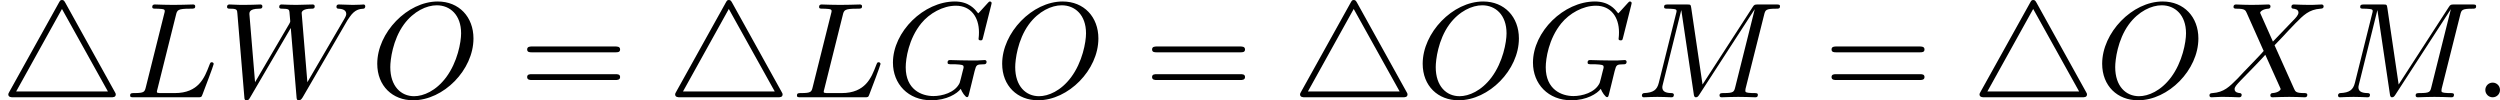
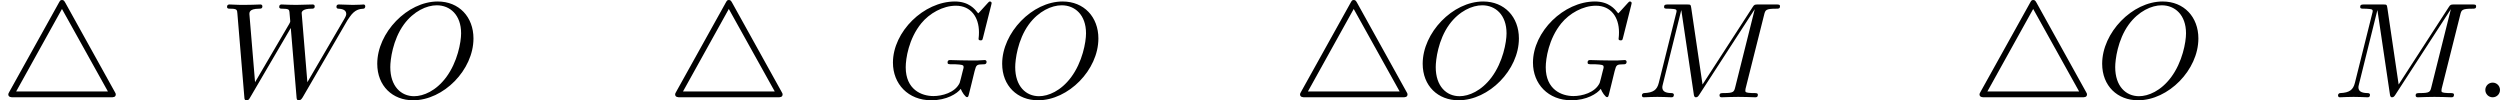
<svg xmlns="http://www.w3.org/2000/svg" xmlns:xlink="http://www.w3.org/1999/xlink" version="1.1" width="329.915pt" height="13.234pt" viewBox="40.874 991.793 329.915 13.234">
  <defs>
-     <path id="g7-61" d="M6.348-2.968C6.474-2.968 6.644-2.968 6.644-3.156C6.644-3.353 6.447-3.353 6.312-3.353H.843C.708-3.353 .511-3.353 .511-3.156C.511-2.968 .69-2.968 .807-2.968H6.348ZM6.312-1.139C6.447-1.139 6.644-1.139 6.644-1.336C6.644-1.524 6.474-1.524 6.348-1.524H.807C.69-1.524 .511-1.524 .511-1.336C.511-1.139 .708-1.139 .843-1.139H6.312Z" />
    <path id="g4-58" d="M1.757-.484C1.757-.744 1.551-.968 1.273-.968S.789-.744 .789-.484S.995 0 1.273 0S1.757-.224 1.757-.484Z" />
    <path id="g4-71" d="M6.94-6.079C6.967-6.187 6.967-6.205 6.967-6.223C6.967-6.232 6.958-6.321 6.859-6.321C6.805-6.321 6.779-6.294 6.716-6.223L6.169-5.622C6.133-5.577 6.097-5.541 6.088-5.541S6.07-5.55 6.016-5.613C5.882-5.792 5.478-6.321 4.546-6.321C2.493-6.321 .457-4.331 .457-2.286C.457-.879 1.462 .197 2.986 .197C4.008 .197 4.689-.242 4.932-.556C5.003-.35 5.236-.009 5.344-.009C5.416-.009 5.434-.054 5.478-.233L5.649-.924C5.712-1.166 5.801-1.533 5.846-1.731C5.963-2.152 5.963-2.17 6.483-2.179C6.519-2.179 6.635-2.188 6.635-2.34C6.635-2.349 6.635-2.457 6.51-2.457C6.438-2.457 6.097-2.439 6.034-2.43H5.523C5.317-2.43 5.102-2.439 4.905-2.439C4.689-2.439 4.456-2.457 4.25-2.457C4.169-2.457 4.062-2.457 4.062-2.295C4.062-2.179 4.142-2.179 4.367-2.179C4.564-2.179 4.609-2.179 4.833-2.161C5.075-2.134 5.12-2.107 5.12-1.991C5.12-1.955 5.12-1.937 5.057-1.713C4.994-1.453 4.887-1.022 4.86-.95C4.555-.296 3.685-.081 3.129-.081C2.34-.081 1.3-.511 1.3-1.982C1.3-2.537 1.488-3.856 2.331-4.887C2.86-5.532 3.748-6.043 4.609-6.043C5.604-6.043 6.133-5.281 6.133-4.295C6.133-3.99 6.106-3.927 6.106-3.856C6.106-3.757 6.214-3.757 6.241-3.757C6.357-3.757 6.357-3.775 6.402-3.945L6.94-6.079Z" />
-     <path id="g4-76" d="M3.416-5.416C3.497-5.756 3.524-5.846 4.358-5.846C4.609-5.846 4.689-5.846 4.689-6.007C4.689-6.124 4.573-6.124 4.546-6.124C4.34-6.124 4.107-6.106 3.891-6.106S3.461-6.097 3.246-6.097C3.04-6.097 2.824-6.097 2.627-6.106C2.466-6.115 2.188-6.124 2.035-6.124C1.982-6.124 1.856-6.124 1.856-5.963C1.856-5.846 1.937-5.846 2.125-5.846C2.161-5.846 2.322-5.846 2.466-5.828C2.618-5.81 2.681-5.792 2.681-5.694C2.681-5.649 2.672-5.613 2.645-5.514L1.435-.681C1.354-.359 1.336-.278 .664-.278C.493-.278 .395-.278 .395-.117C.395 0 .484 0 .646 0H4.878C5.093 0 5.102-.009 5.174-.197C5.263-.421 5.909-2.125 5.909-2.197S5.846-2.313 5.783-2.313C5.694-2.313 5.685-2.277 5.613-2.098C5.308-1.3 4.914-.278 3.344-.278H2.457C2.331-.278 2.313-.278 2.277-.287C2.188-.296 2.161-.305 2.161-.368C2.161-.395 2.161-.412 2.206-.574L3.416-5.416Z" />
    <path id="g4-77" d="M8.491-5.434C8.572-5.765 8.599-5.846 9.298-5.846C9.442-5.846 9.54-5.846 9.54-6.007C9.54-6.124 9.451-6.124 9.28-6.124H8.106C7.881-6.124 7.846-6.124 7.738-5.954L4.429-.843L3.685-5.891C3.649-6.124 3.64-6.124 3.389-6.124H2.161C2-6.124 1.892-6.124 1.892-5.963C1.892-5.846 1.982-5.846 2.161-5.846C2.197-5.846 2.358-5.846 2.502-5.828C2.672-5.81 2.717-5.783 2.717-5.694C2.717-5.649 2.708-5.613 2.681-5.514L1.542-.95C1.426-.484 1.175-.305 .583-.278C.556-.278 .43-.269 .43-.117C.43-.099 .43 0 .556 0C.664 0 .888-.009 1.004-.018C1.148-.027 1.166-.027 1.453-.027C1.677-.027 1.695-.027 1.91-.018C2.053-.018 2.242 0 2.376 0C2.421 0 2.537 0 2.537-.161C2.537-.269 2.439-.278 2.358-.278C1.937-.287 1.775-.421 1.775-.664C1.775-.726 1.784-.735 1.811-.861L3.022-5.738H3.031L3.847-.233C3.865-.09 3.882 0 3.999 0C4.107 0 4.16-.09 4.214-.17L7.864-5.801H7.872L6.59-.681C6.51-.359 6.492-.278 5.819-.278C5.658-.278 5.55-.278 5.55-.117C5.55-.036 5.613 0 5.685 0C5.792 0 6.142-.009 6.25-.018C6.384-.027 6.608-.027 6.788-.027C6.814-.027 7.173-.018 7.361-.018C7.541-.018 7.738 0 7.908 0C7.962 0 8.079 0 8.079-.161C8.079-.278 7.989-.278 7.801-.278C7.765-.278 7.603-.278 7.46-.296C7.263-.323 7.254-.359 7.254-.439S7.272-.592 7.29-.655L8.491-5.434Z" />
    <path id="g4-79" d="M6.797-3.882C6.797-5.299 5.846-6.321 4.438-6.321C2.43-6.321 .448-4.259 .448-2.215C.448-.744 1.462 .197 2.815 .197C4.815 .197 6.797-1.802 6.797-3.882ZM2.878-.072C2.017-.072 1.309-.726 1.309-1.991C1.309-2.457 1.462-3.784 2.206-4.806C2.851-5.685 3.712-6.07 4.376-6.07C5.254-6.07 5.981-5.434 5.981-4.223C5.981-3.64 5.747-2.331 4.994-1.318C4.322-.421 3.497-.072 2.878-.072Z" />
    <path id="g4-87" d="M8.464-5.084C8.5-5.138 8.563-5.236 8.617-5.308C8.957-5.801 9.271-5.828 9.522-5.846C9.639-5.855 9.639-5.999 9.639-6.007C9.639-6.061 9.603-6.124 9.531-6.124C9.486-6.124 9.307-6.097 8.814-6.097C8.509-6.097 8.195-6.124 7.908-6.124C7.855-6.124 7.738-6.124 7.738-5.963C7.738-5.855 7.837-5.846 7.872-5.846C7.998-5.837 8.384-5.819 8.384-5.505C8.384-5.443 8.366-5.353 8.258-5.174L5.819-.995L5.443-5.559C5.443-5.658 5.532-5.846 6.088-5.846C6.196-5.846 6.303-5.846 6.303-6.007C6.303-6.088 6.241-6.124 6.169-6.124C5.927-6.124 5.326-6.097 5.084-6.097C4.752-6.097 4.734-6.097 4.591-6.106C4.474-6.115 4.232-6.124 4.125-6.124C4.08-6.124 3.963-6.124 3.963-5.963C3.963-5.846 4.062-5.846 4.169-5.846C4.582-5.846 4.618-5.783 4.636-5.64C4.645-5.586 4.689-5.039 4.689-5.021C4.689-4.985 4.689-4.958 4.627-4.851L2.367-.995L2-5.416C1.982-5.595 1.964-5.837 2.627-5.846C2.744-5.846 2.851-5.846 2.851-6.007C2.851-6.115 2.753-6.124 2.717-6.124C2.555-6.124 2.367-6.106 2.197-6.106C2.017-6.106 1.82-6.097 1.641-6.097C1.479-6.097 1.255-6.097 1.148-6.106C1.067-6.106 .753-6.124 .681-6.124C.646-6.124 .52-6.124 .52-5.963C.52-5.846 .619-5.846 .726-5.846C1.175-5.846 1.184-5.774 1.201-5.532L1.659-.027C1.668 .126 1.677 .197 1.811 .197C1.937 .197 1.964 .143 2.044 .009L4.725-4.573L5.102-.045C5.111 .117 5.12 .197 5.263 .197C5.299 .197 5.398 .197 5.505 .009L8.464-5.084Z" />
-     <path id="g4-88" d="M4.555-3.434C4.779-3.649 5.299-4.223 5.514-4.447C5.604-4.537 5.828-4.77 5.918-4.869C6.474-5.434 6.832-5.792 7.586-5.846C7.693-5.855 7.792-5.864 7.792-6.007C7.792-6.043 7.765-6.124 7.666-6.124C7.612-6.124 7.308-6.106 7.254-6.106C7.173-6.097 6.967-6.097 6.823-6.097C6.662-6.097 6.492-6.106 6.33-6.106S5.99-6.124 5.837-6.124C5.783-6.124 5.667-6.124 5.667-5.963C5.667-5.855 5.774-5.846 5.792-5.846C5.864-5.837 6.133-5.819 6.133-5.586C6.133-5.434 5.927-5.218 5.918-5.209L4.447-3.676L3.649-5.469C3.604-5.559 3.604-5.577 3.604-5.586C3.604-5.631 3.748-5.819 4.133-5.846C4.178-5.846 4.286-5.855 4.286-6.007C4.286-6.088 4.223-6.124 4.151-6.124C3.972-6.124 3.766-6.106 3.587-6.106S3.228-6.097 3.04-6.097C2.744-6.097 2.726-6.097 2.511-6.106L2.017-6.124C1.982-6.124 1.847-6.124 1.847-5.963C1.847-5.846 1.955-5.846 2.062-5.846C2.591-5.846 2.636-5.747 2.717-5.568L3.784-3.174C3.784-3.165 3.838-3.067 3.838-3.058C3.838-3.031 2.681-1.829 2.546-1.695C2.448-1.596 2.215-1.336 2.116-1.237C1.569-.69 1.219-.332 .466-.278C.359-.269 .26-.26 .26-.117C.26-.063 .296 0 .386 0C.439 0 .744-.018 .798-.018C.879-.027 1.085-.027 1.228-.027C1.39-.027 1.56-.018 1.722-.018S2.053 0 2.206 0C2.251 0 2.385 0 2.385-.161C2.385-.269 2.277-.278 2.26-.278C2.188-.287 1.919-.305 1.919-.538C1.919-.681 2.026-.798 2.304-1.094L2.995-1.802L3.479-2.304C3.64-2.475 3.873-2.717 3.945-2.806L4.914-.655C4.958-.565 4.958-.547 4.958-.538C4.958-.493 4.815-.305 4.429-.278C4.385-.278 4.277-.269 4.277-.117C4.277-.036 4.34 0 4.411 0C4.591 0 4.797-.018 4.976-.018S5.335-.027 5.523-.027C5.819-.027 5.837-.027 6.052-.018L6.545 0C6.581 0 6.716 0 6.716-.161C6.716-.278 6.608-.278 6.501-.278C5.972-.278 5.927-.377 5.846-.556L4.555-3.434Z" />
    <path id="g3-52" d="M4.313-6.232C4.25-6.339 4.214-6.42 4.098-6.42S3.963-6.375 3.891-6.25L.619-.368C.565-.269 .547-.242 .547-.197C.547 0 .744 0 .879 0H7.308C7.469 0 7.639 0 7.639-.197C7.639-.242 7.63-.251 7.577-.35L4.313-6.232ZM4.089-5.828L7.119-.386H1.067L4.089-5.828Z" />
  </defs>
  <g id="page38" transform="matrix(2 0 0 2 0 0)">
    <use x="20.437" y="502.316" xlink:href="#g3-52" />
    <use x="28.628" y="502.316" xlink:href="#g4-76" />
    <use x="34.899" y="502.316" xlink:href="#g4-87" />
    <use x="44.881" y="502.316" xlink:href="#g4-79" />
    <use x="54.709" y="502.316" xlink:href="#g7-61" />
    <use x="64.437" y="502.316" xlink:href="#g3-52" />
    <use x="72.628" y="502.316" xlink:href="#g4-76" />
    <use x="78.899" y="502.316" xlink:href="#g4-71" />
    <use x="86.115" y="502.316" xlink:href="#g4-79" />
    <use x="95.943" y="502.316" xlink:href="#g7-61" />
    <use x="105.67" y="502.316" xlink:href="#g3-52" />
    <use x="113.862" y="502.316" xlink:href="#g4-79" />
    <use x="121.13" y="502.316" xlink:href="#g4-71" />
    <use x="128.346" y="502.316" xlink:href="#g4-77" />
    <use x="140.777" y="502.316" xlink:href="#g7-61" />
    <use x="150.504" y="502.316" xlink:href="#g3-52" />
    <use x="158.696" y="502.316" xlink:href="#g4-79" />
    <use x="165.964" y="502.316" xlink:href="#g4-88" />
    <use x="174.278" y="502.316" xlink:href="#g4-77" />
    <use x="183.637" y="502.316" xlink:href="#g4-58" />
  </g>
</svg>